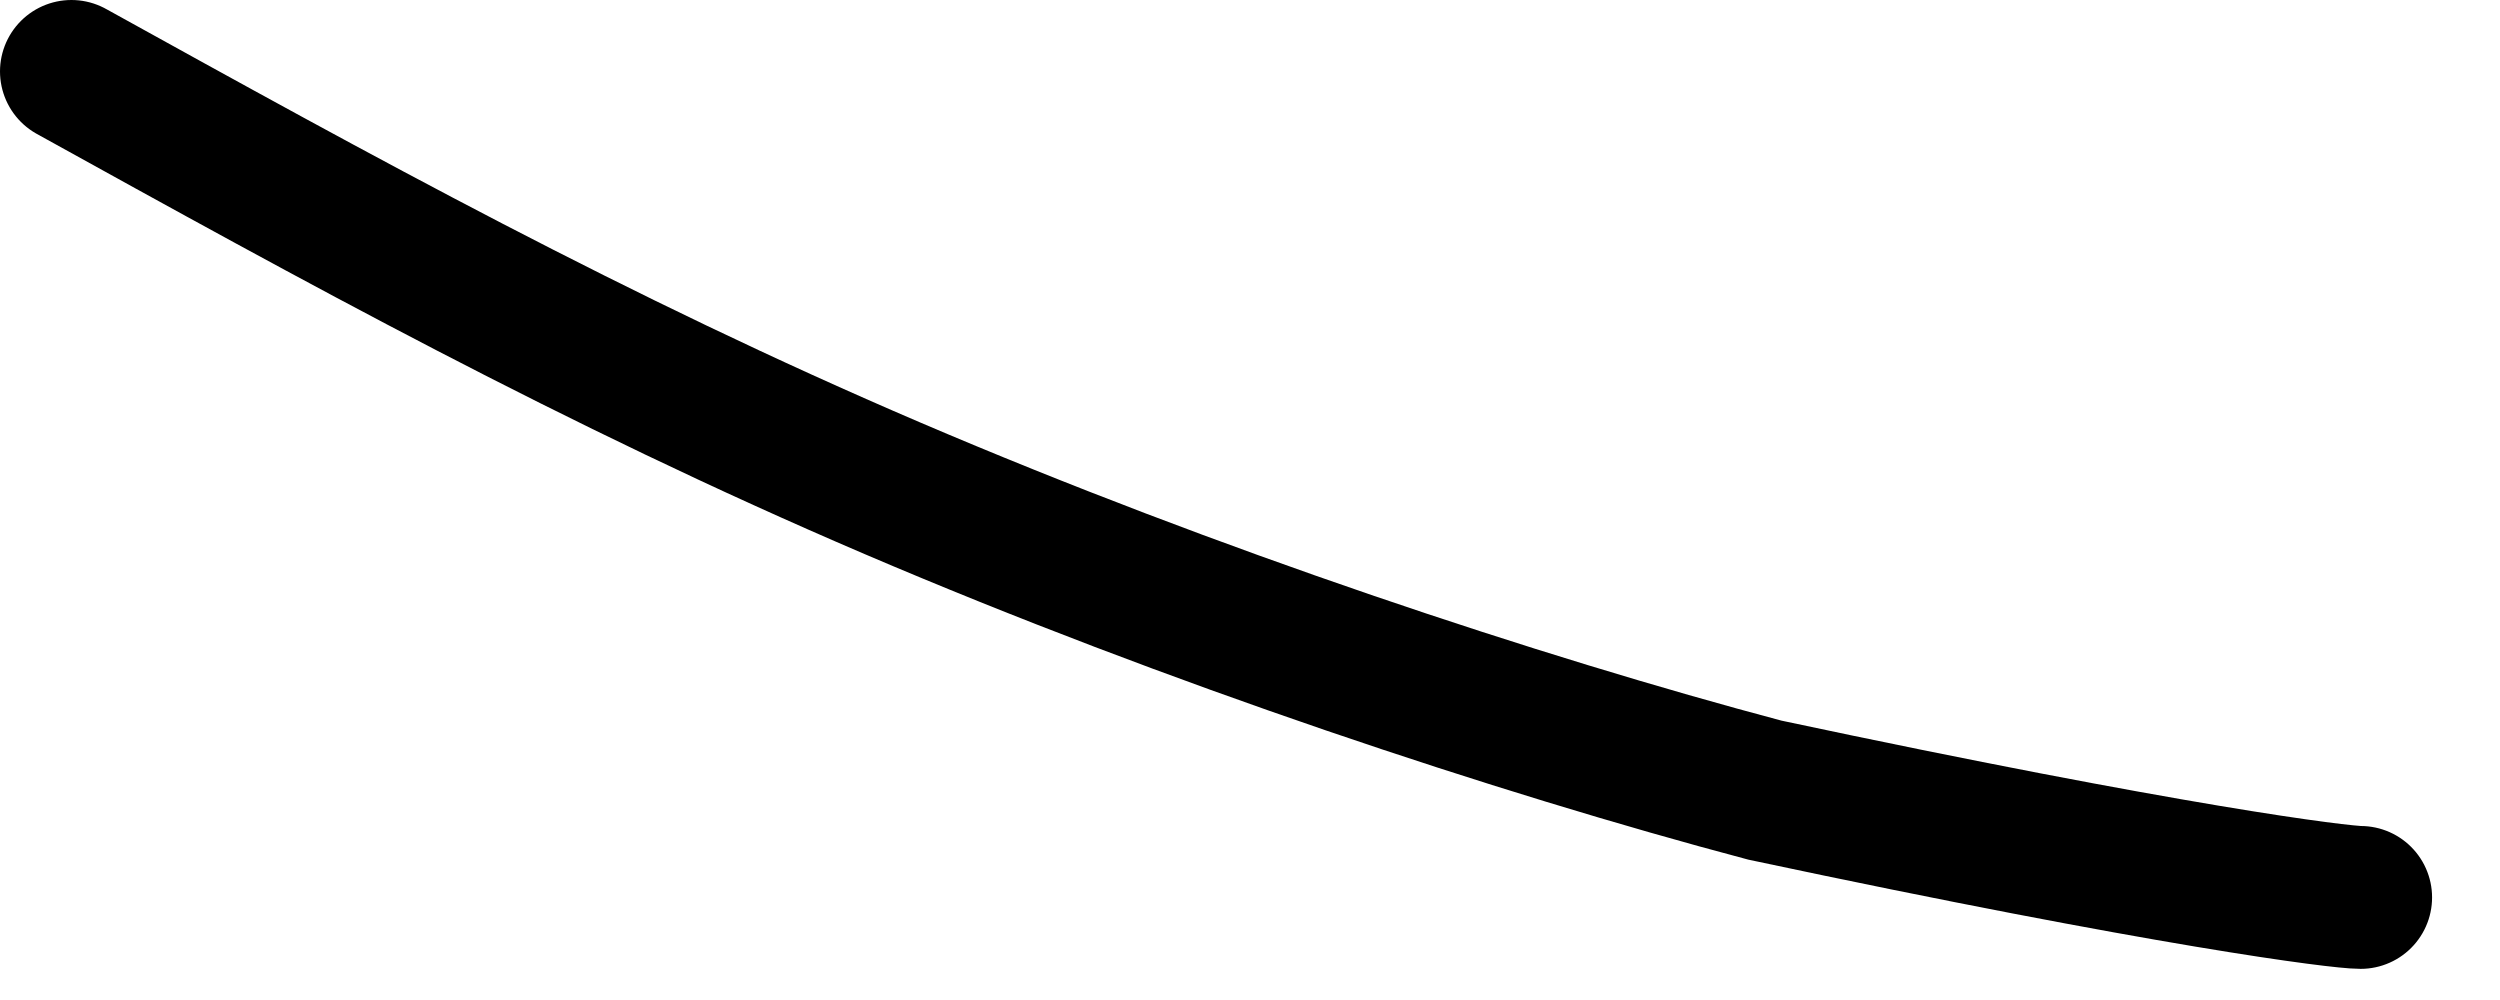
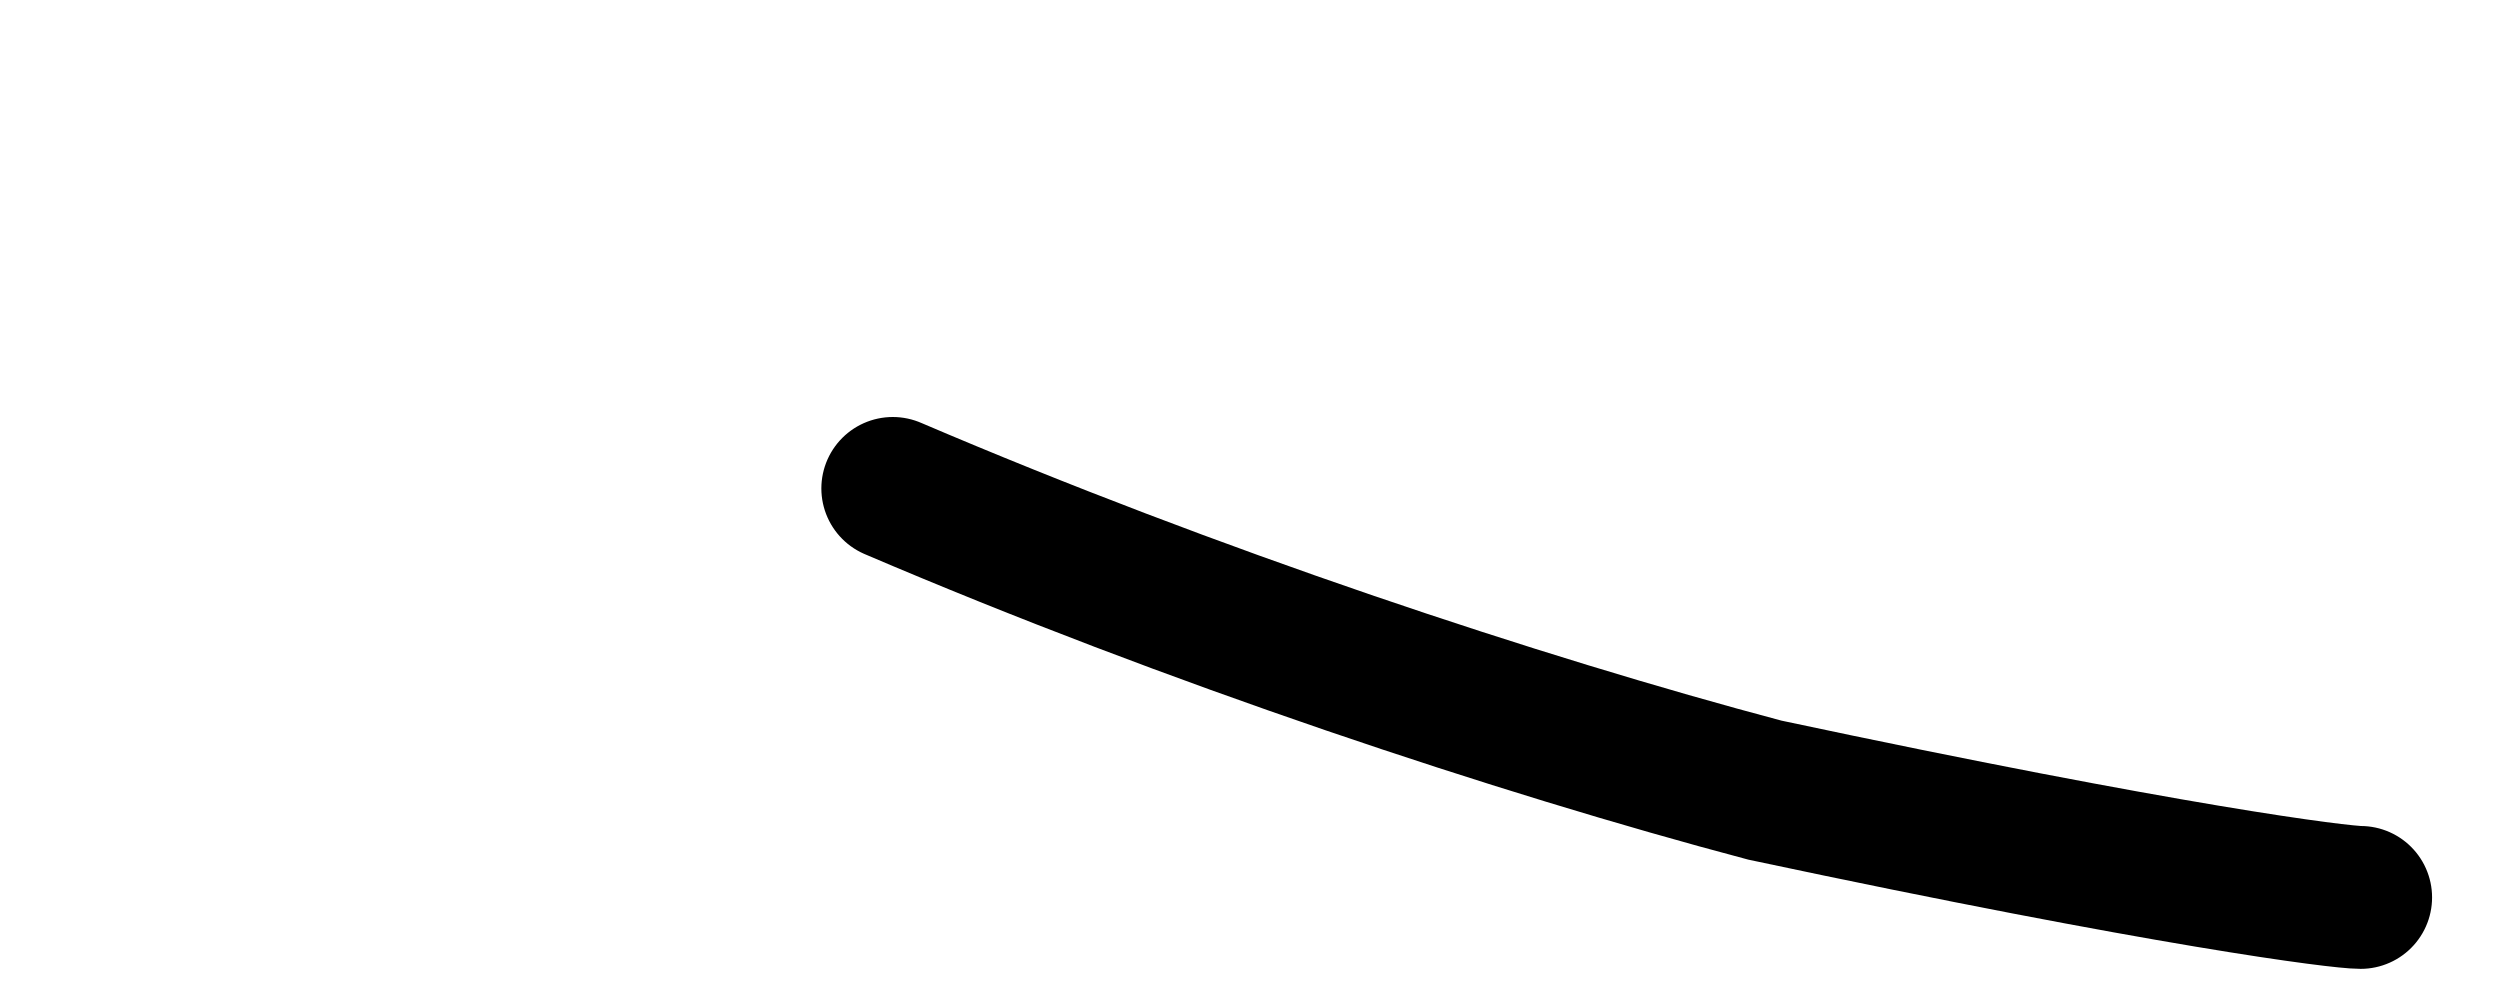
<svg xmlns="http://www.w3.org/2000/svg" width="35" height="14" viewBox="0 0 35 14" fill="none">
-   <path d="M33.049 12.564C32.76 12.564 30.382 12.27 24.709 11.062C21.264 10.148 16.67 8.622 12.499 6.838C8.328 5.054 4.719 3.057 1 1" stroke="black" stroke-width="2" stroke-linecap="round" />
+   <path d="M33.049 12.564C32.76 12.564 30.382 12.27 24.709 11.062C21.264 10.148 16.67 8.622 12.499 6.838" stroke="black" stroke-width="2" stroke-linecap="round" />
</svg>